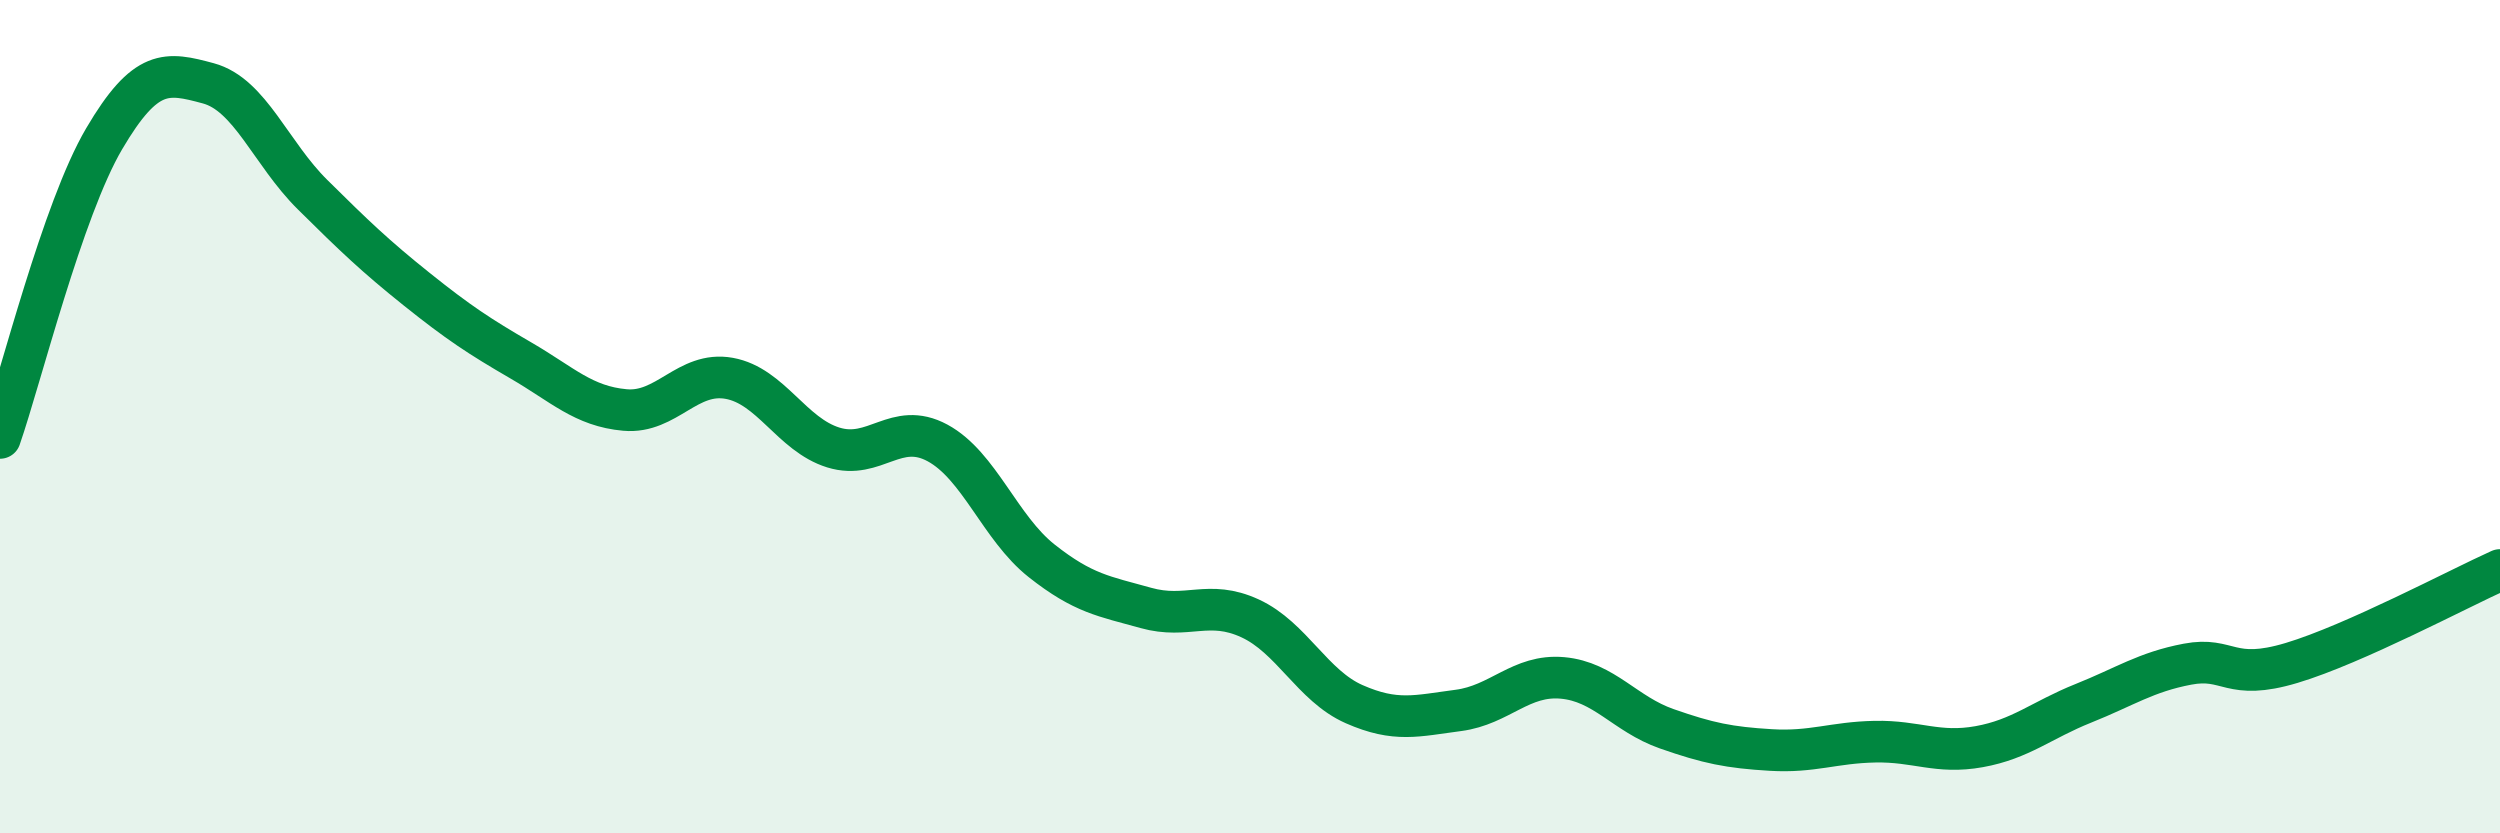
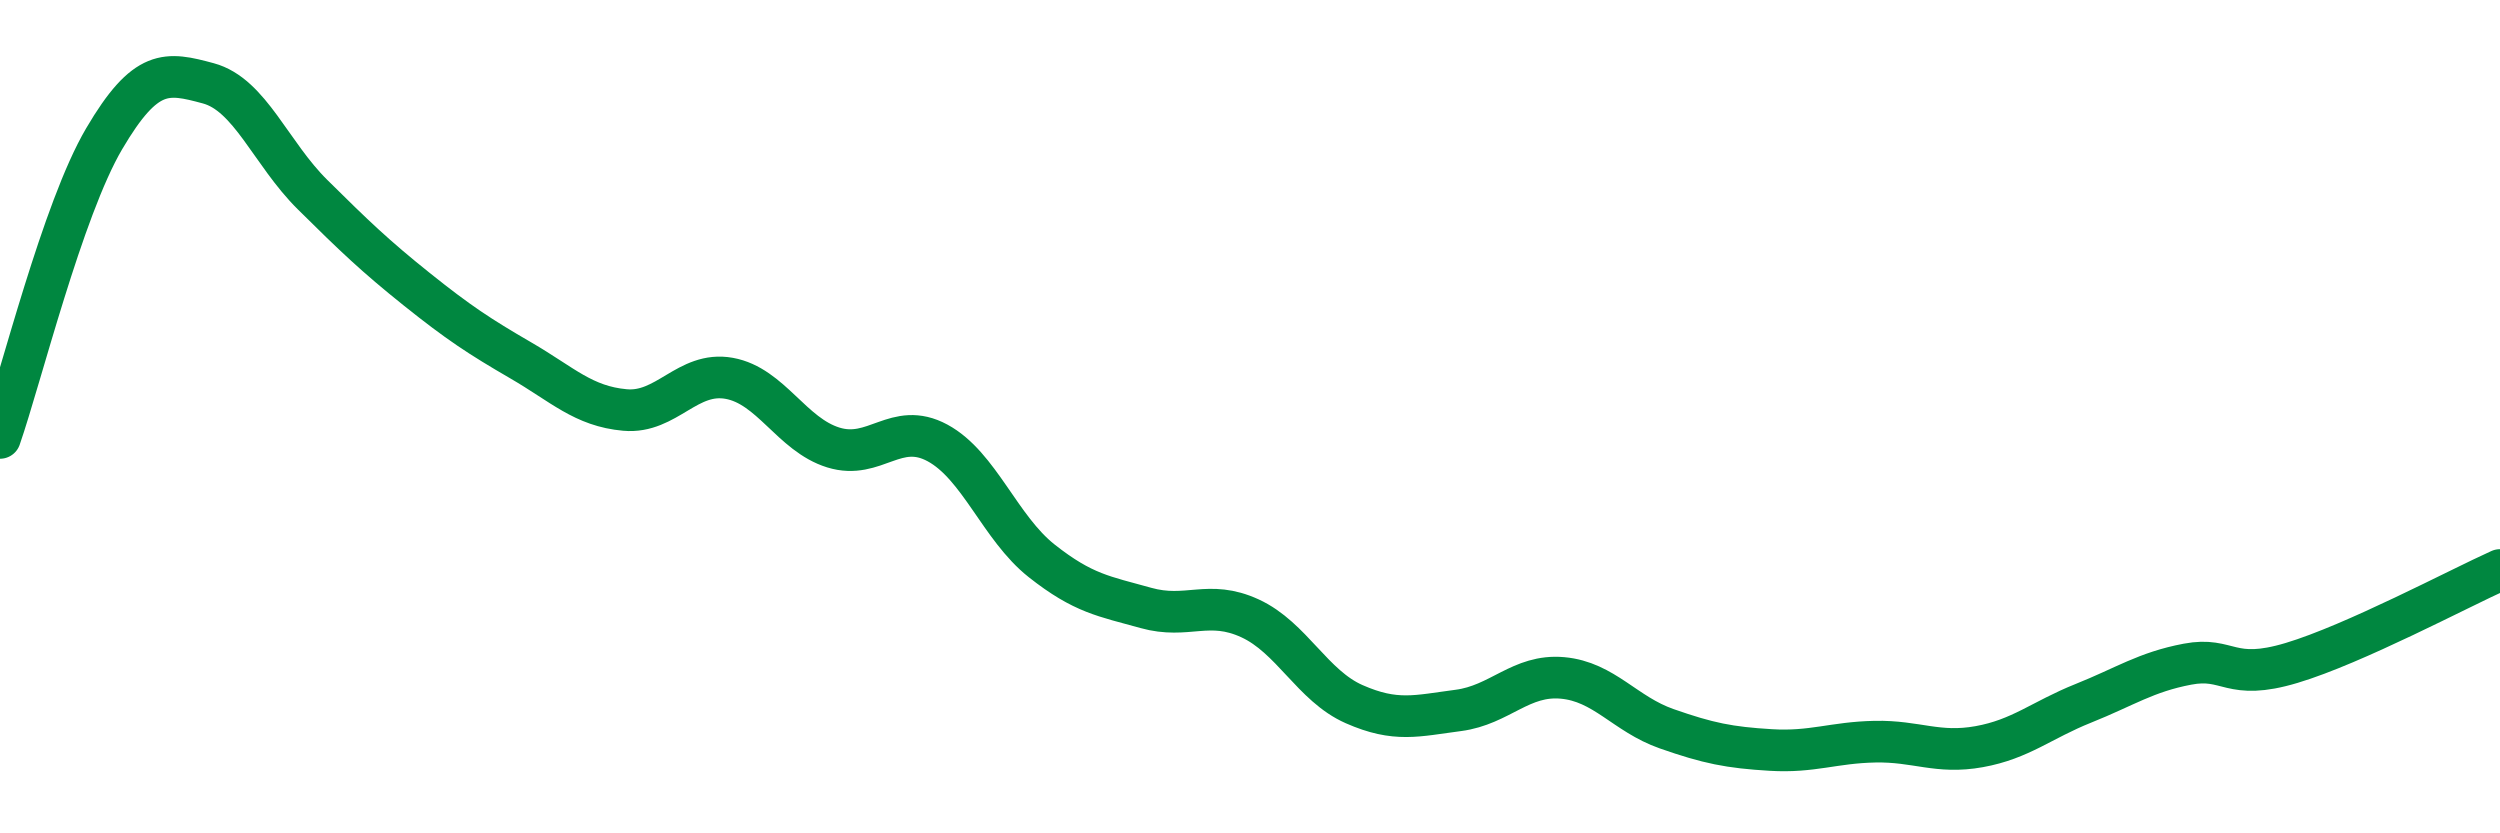
<svg xmlns="http://www.w3.org/2000/svg" width="60" height="20" viewBox="0 0 60 20">
-   <path d="M 0,10.51 C 0.5,9.07 1.5,5.03 2.5,3.33 C 3.5,1.63 4,1.73 5,2 C 6,2.27 6.5,3.68 7.5,4.67 C 8.5,5.66 9,6.14 10,6.94 C 11,7.74 11.5,8.07 12.5,8.65 C 13.5,9.23 14,9.75 15,9.84 C 16,9.93 16.5,8.9 17.5,9.08 C 18.5,9.26 19,10.43 20,10.74 C 21,11.05 21.5,10.09 22.5,10.63 C 23.5,11.17 24,12.67 25,13.46 C 26,14.25 26.5,14.31 27.5,14.59 C 28.5,14.87 29,14.38 30,14.84 C 31,15.3 31.5,16.46 32.5,16.9 C 33.5,17.34 34,17.18 35,17.05 C 36,16.92 36.5,16.18 37.5,16.27 C 38.5,16.36 39,17.14 40,17.49 C 41,17.84 41.5,17.94 42.5,18 C 43.5,18.06 44,17.82 45,17.8 C 46,17.78 46.5,18.1 47.5,17.92 C 48.5,17.74 49,17.28 50,16.88 C 51,16.48 51.5,16.13 52.5,15.94 C 53.5,15.75 53.5,16.36 55,15.91 C 56.5,15.46 59,14.13 60,13.68L60 20L0 20Z" fill="#008740" opacity="0.1" stroke-linecap="round" stroke-linejoin="round" />
  <path d="M 0,10.51 C 0.5,9.07 1.5,5.03 2.5,3.33 C 3.5,1.63 4,1.73 5,2 C 6,2.27 6.5,3.68 7.5,4.67 C 8.5,5.66 9,6.14 10,6.94 C 11,7.74 11.5,8.07 12.5,8.65 C 13.5,9.23 14,9.75 15,9.84 C 16,9.93 16.5,8.9 17.5,9.08 C 18.5,9.26 19,10.43 20,10.74 C 21,11.05 21.5,10.09 22.5,10.63 C 23.5,11.17 24,12.67 25,13.46 C 26,14.25 26.5,14.31 27.5,14.59 C 28.5,14.87 29,14.38 30,14.84 C 31,15.3 31.5,16.46 32.5,16.9 C 33.5,17.34 34,17.18 35,17.05 C 36,16.92 36.5,16.18 37.5,16.27 C 38.5,16.36 39,17.14 40,17.49 C 41,17.84 41.5,17.94 42.5,18 C 43.5,18.06 44,17.82 45,17.8 C 46,17.78 46.5,18.1 47.5,17.92 C 48.5,17.74 49,17.28 50,16.88 C 51,16.48 51.5,16.13 52.5,15.94 C 53.5,15.75 53.5,16.36 55,15.91 C 56.5,15.46 59,14.13 60,13.68" stroke="#008740" stroke-width="1" fill="none" stroke-linecap="round" stroke-linejoin="round" />
</svg>